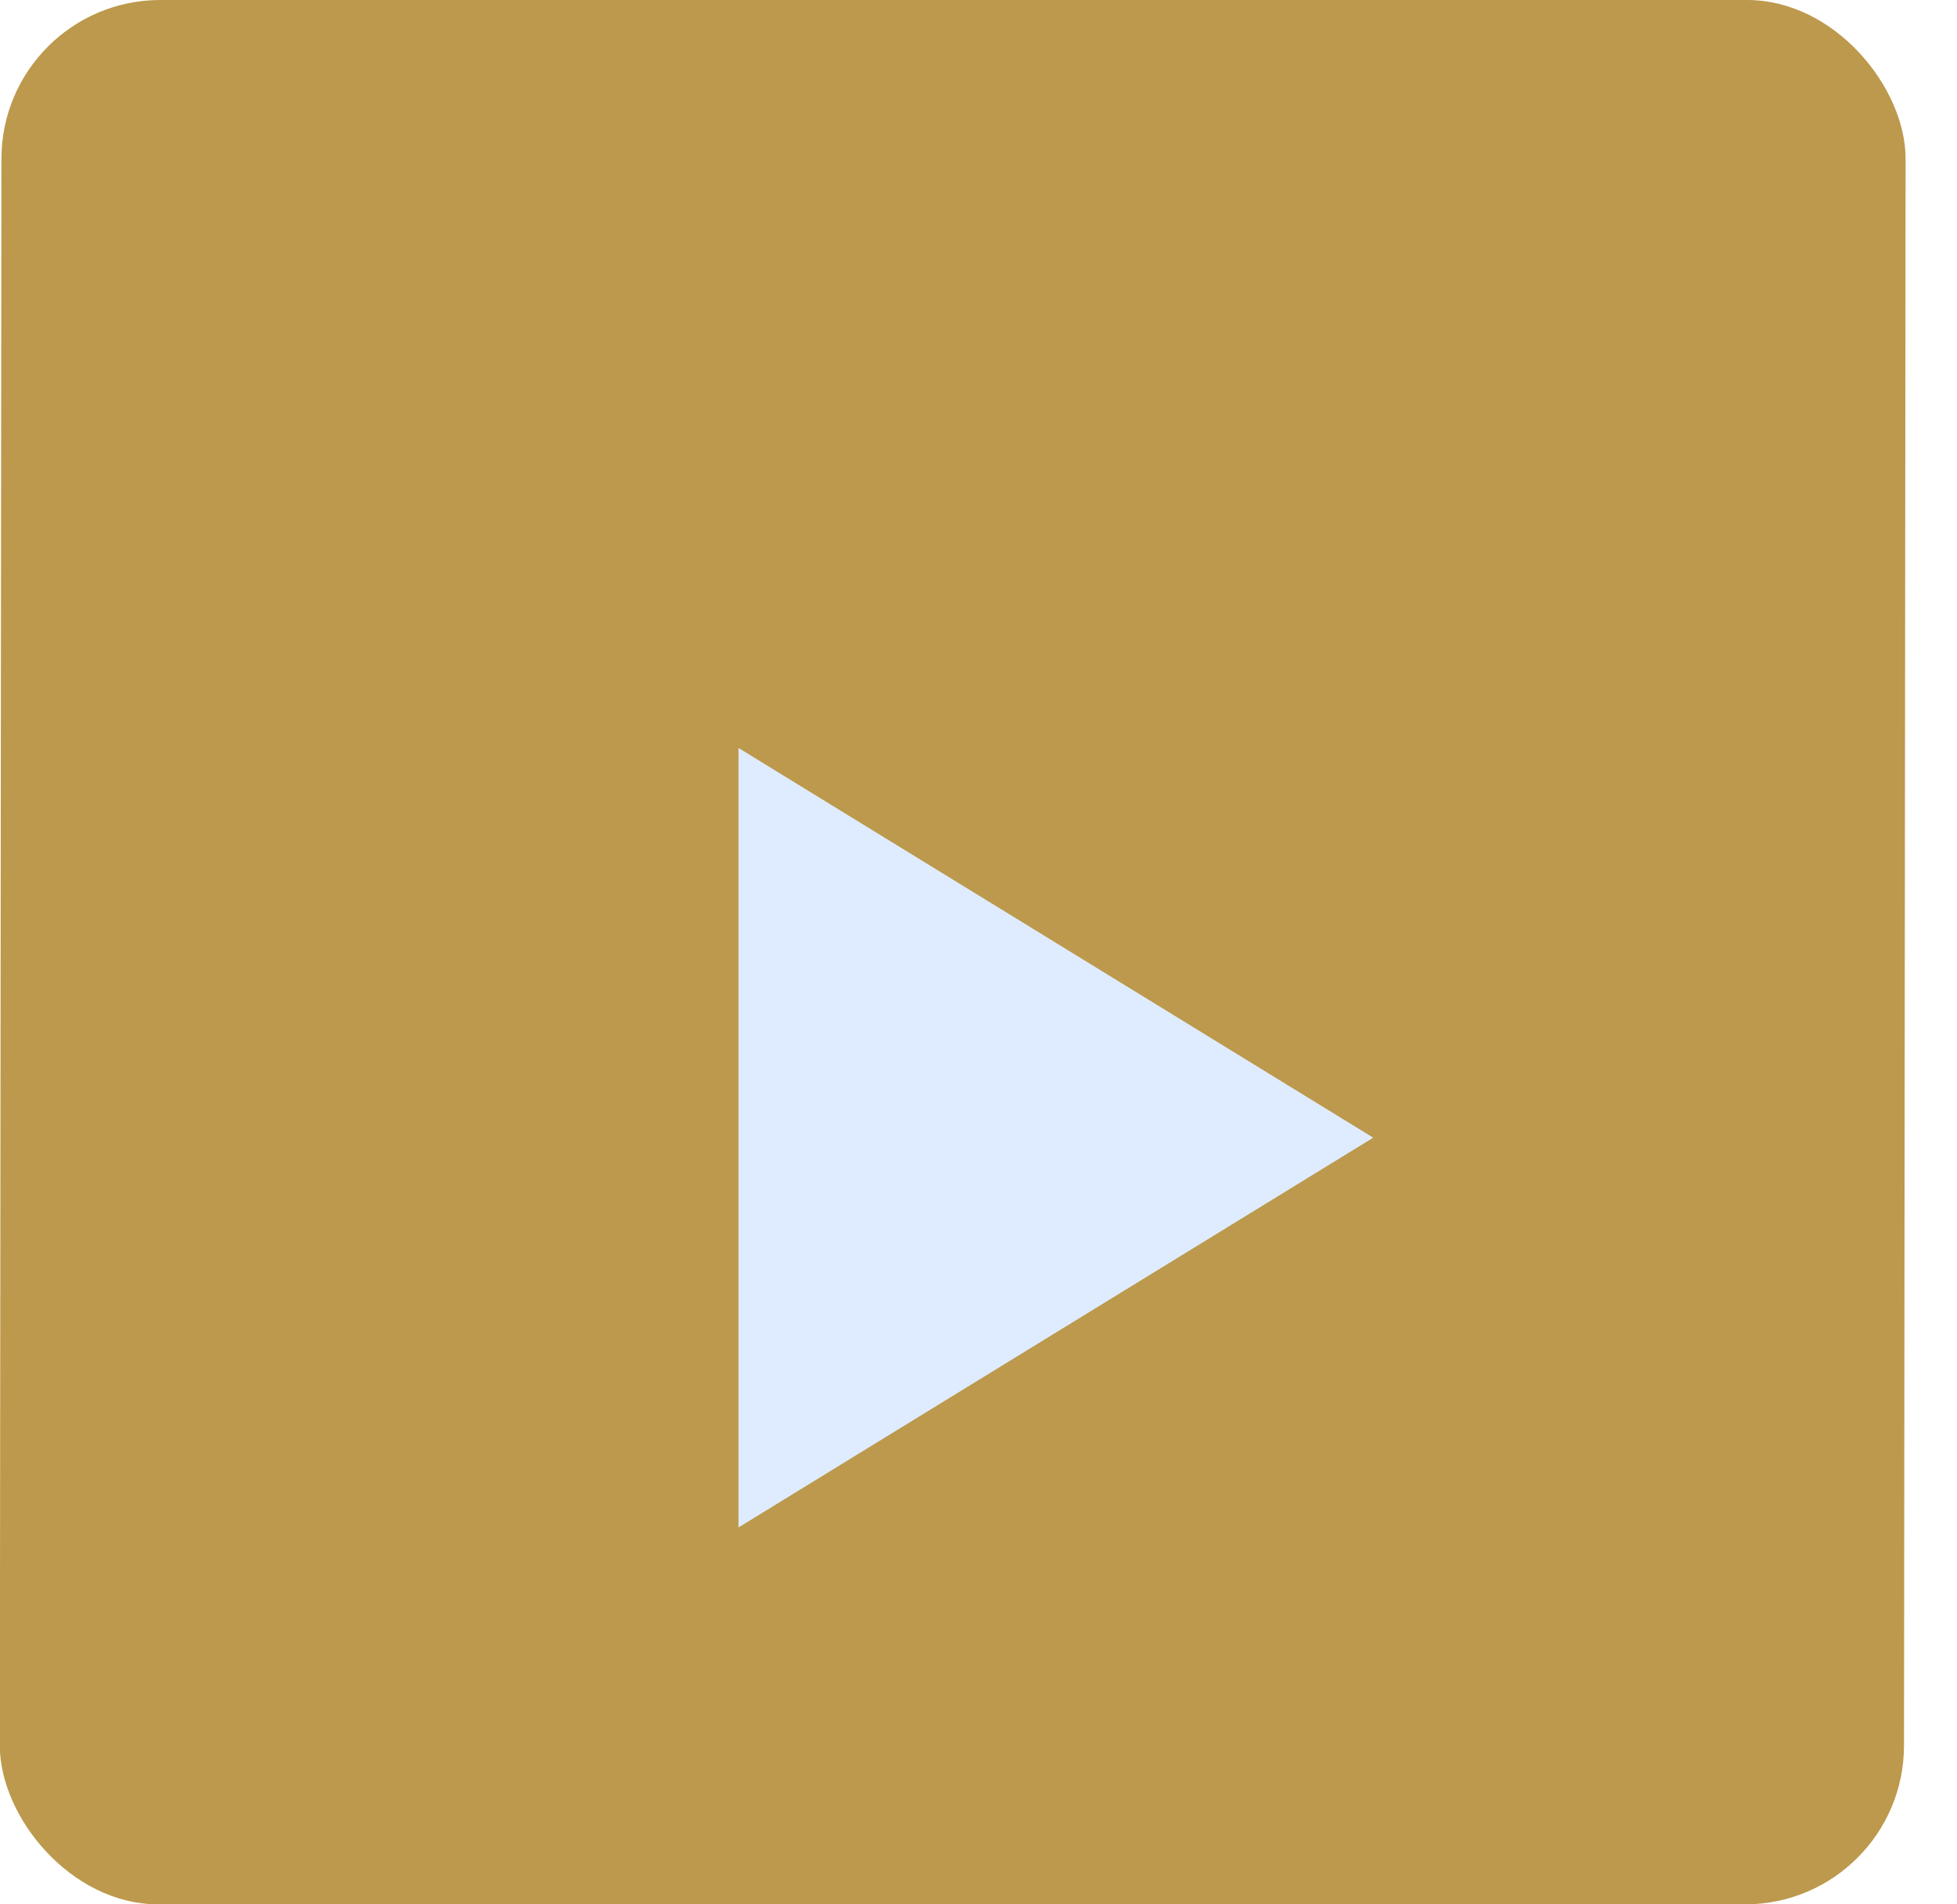
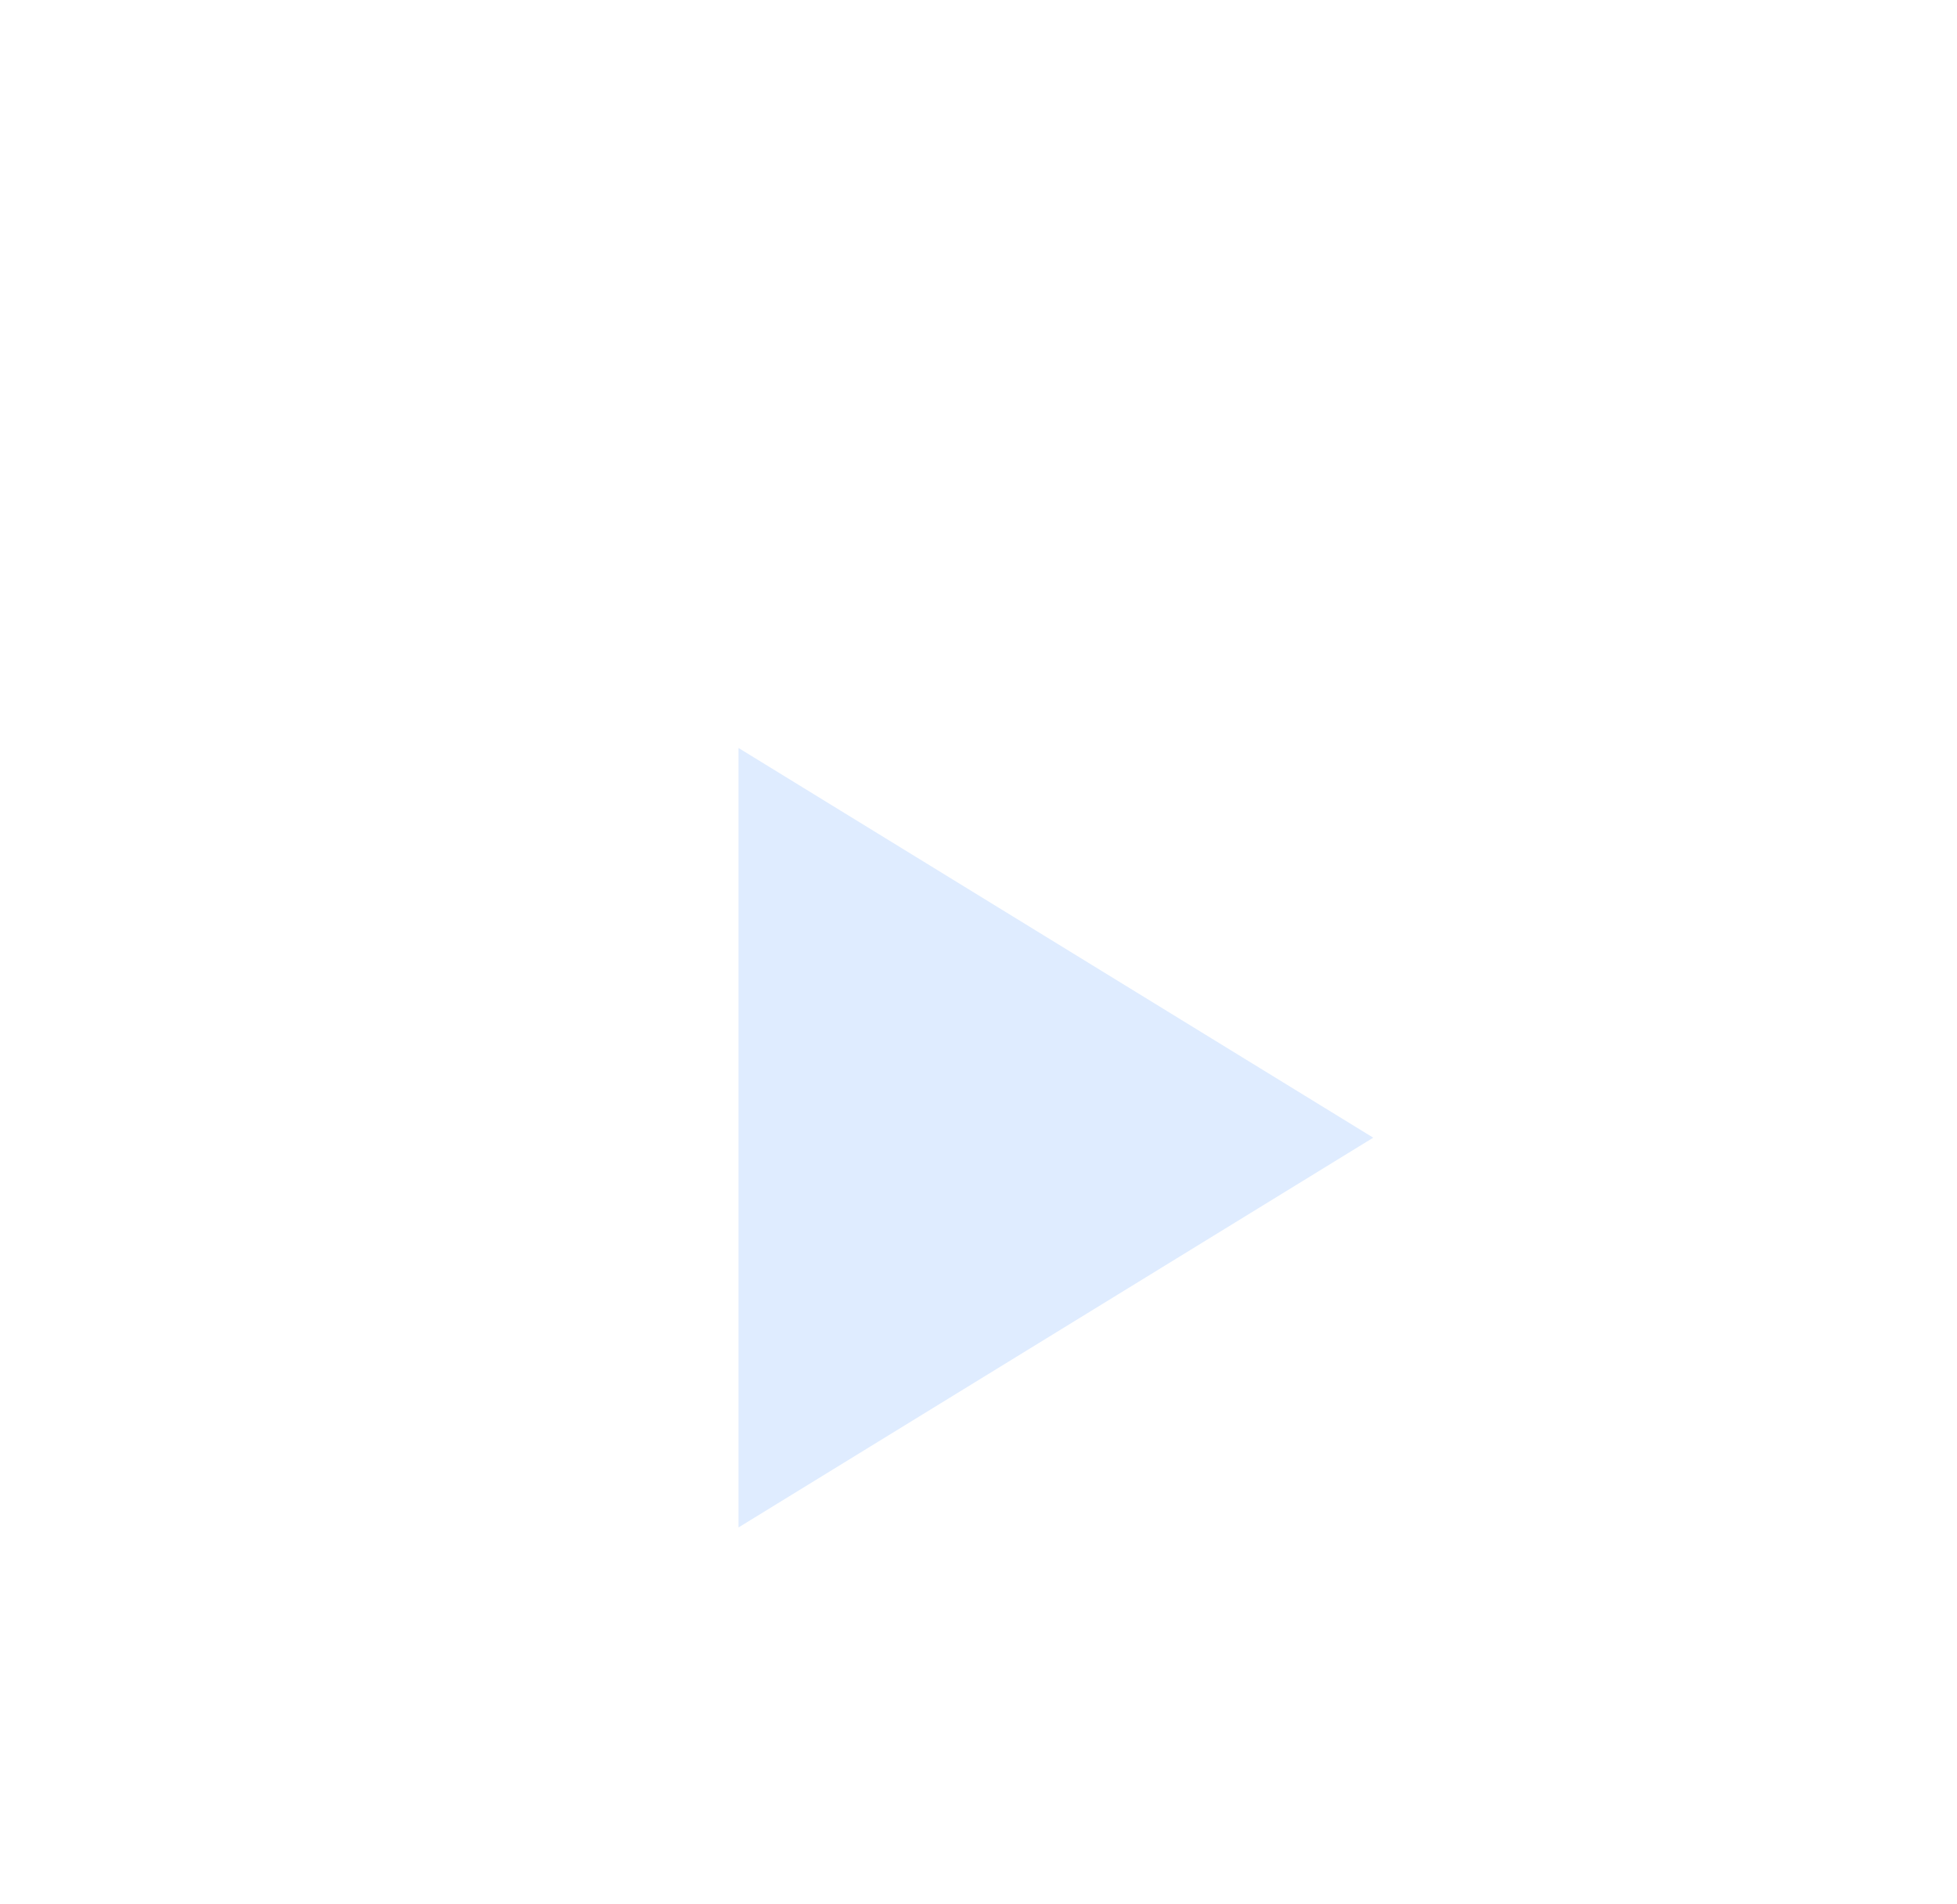
<svg xmlns="http://www.w3.org/2000/svg" width="37" height="36" viewBox="0 0 37 36" fill="none">
-   <rect width="36.001" height="36" rx="3" transform="matrix(1 0 -0.001 1 0.03 0)" fill="#bc994c" />
  <g filter="url(#filter0_d_473_12661)">
-     <path d="M25.963 17.507L13.963 10.14L13.963 24.875L25.963 17.507Z" fill="#DFECFF" />
+     <path d="M25.963 17.507L13.963 10.14L13.963 24.875L25.963 17.507" fill="#DFECFF" />
  </g>
  <defs>
    <filter id="filter0_d_473_12661" x="9.963" y="10.14" width="20" height="22.735" filterUnits="userSpaceOnUse" color-interpolation-filters="sRGB">
      <feFlood flood-opacity="0" result="BackgroundImageFix" />
      <feColorMatrix in="SourceAlpha" type="matrix" values="0 0 0 0 0 0 0 0 0 0 0 0 0 0 0 0 0 0 127 0" result="hardAlpha" />
      <feOffset dy="4" />
      <feGaussianBlur stdDeviation="2" />
      <feComposite in2="hardAlpha" operator="out" />
      <feColorMatrix type="matrix" values="0 0 0 0 0 0 0 0 0 0 0 0 0 0 0 0 0 0 0.25 0" />
      <feBlend mode="normal" in2="BackgroundImageFix" result="effect1_dropShadow_473_12661" />
      <feBlend mode="normal" in="SourceGraphic" in2="effect1_dropShadow_473_12661" result="shape" />
    </filter>
  </defs>
</svg>